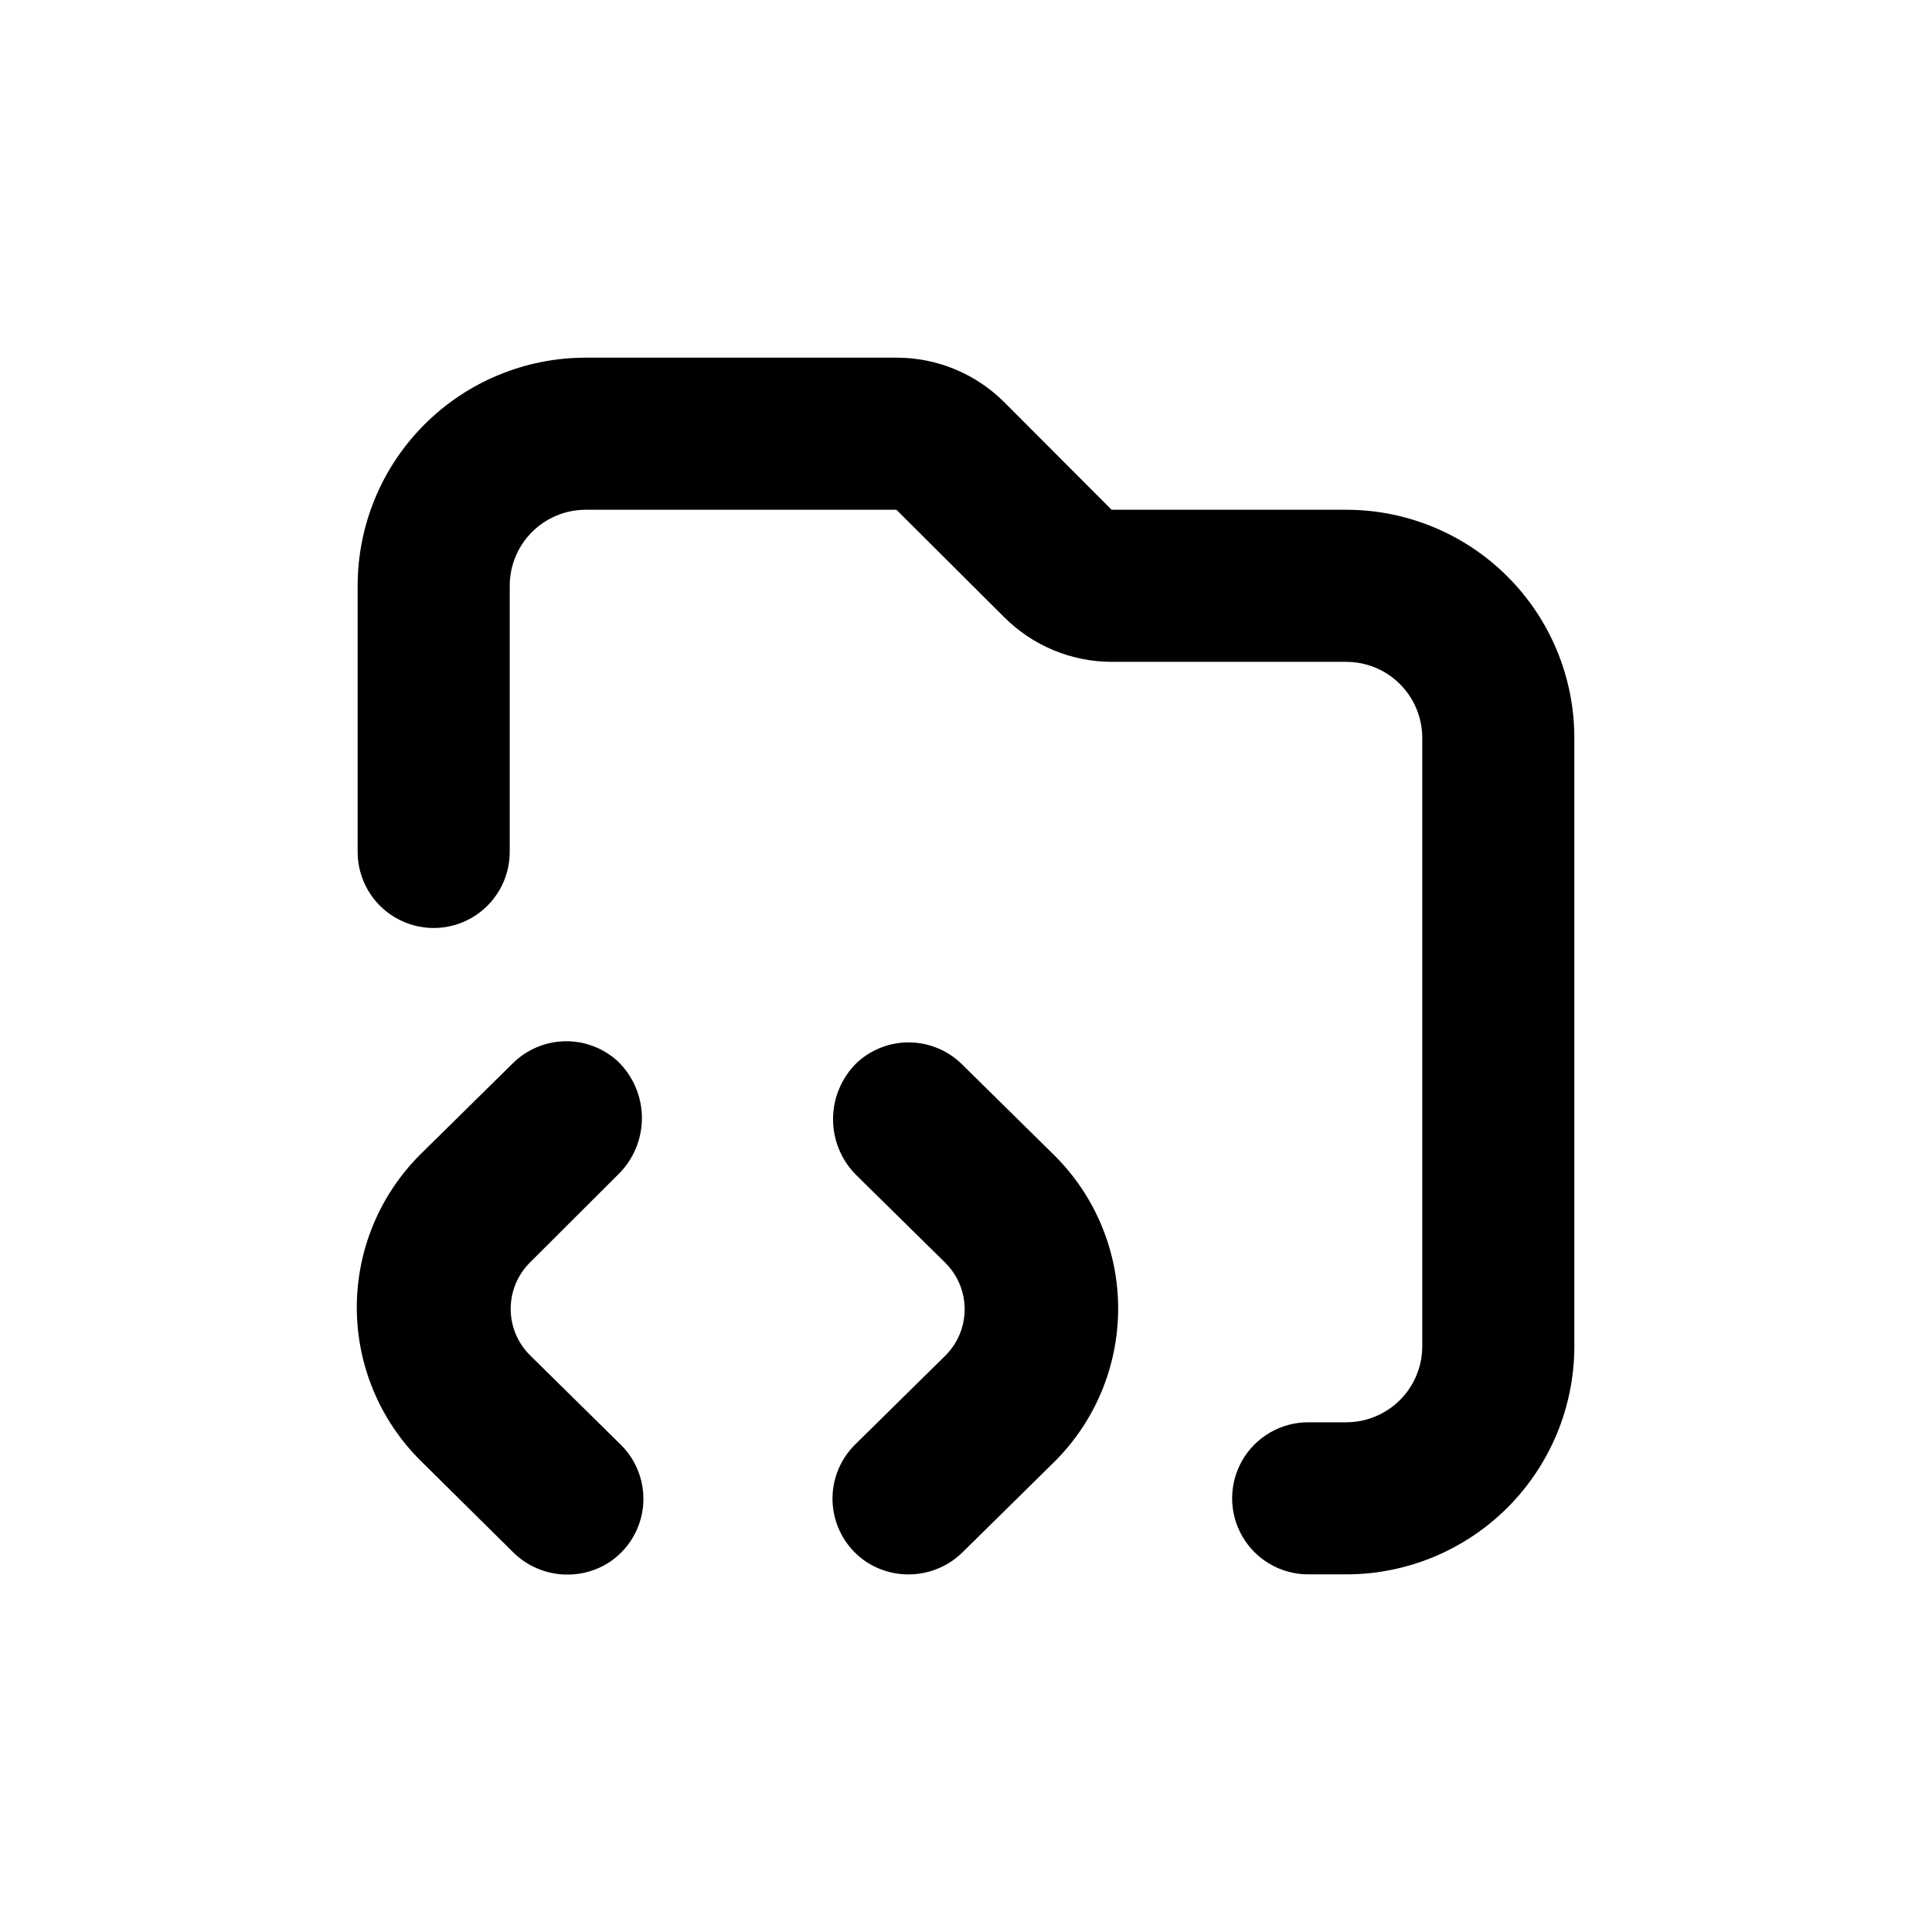
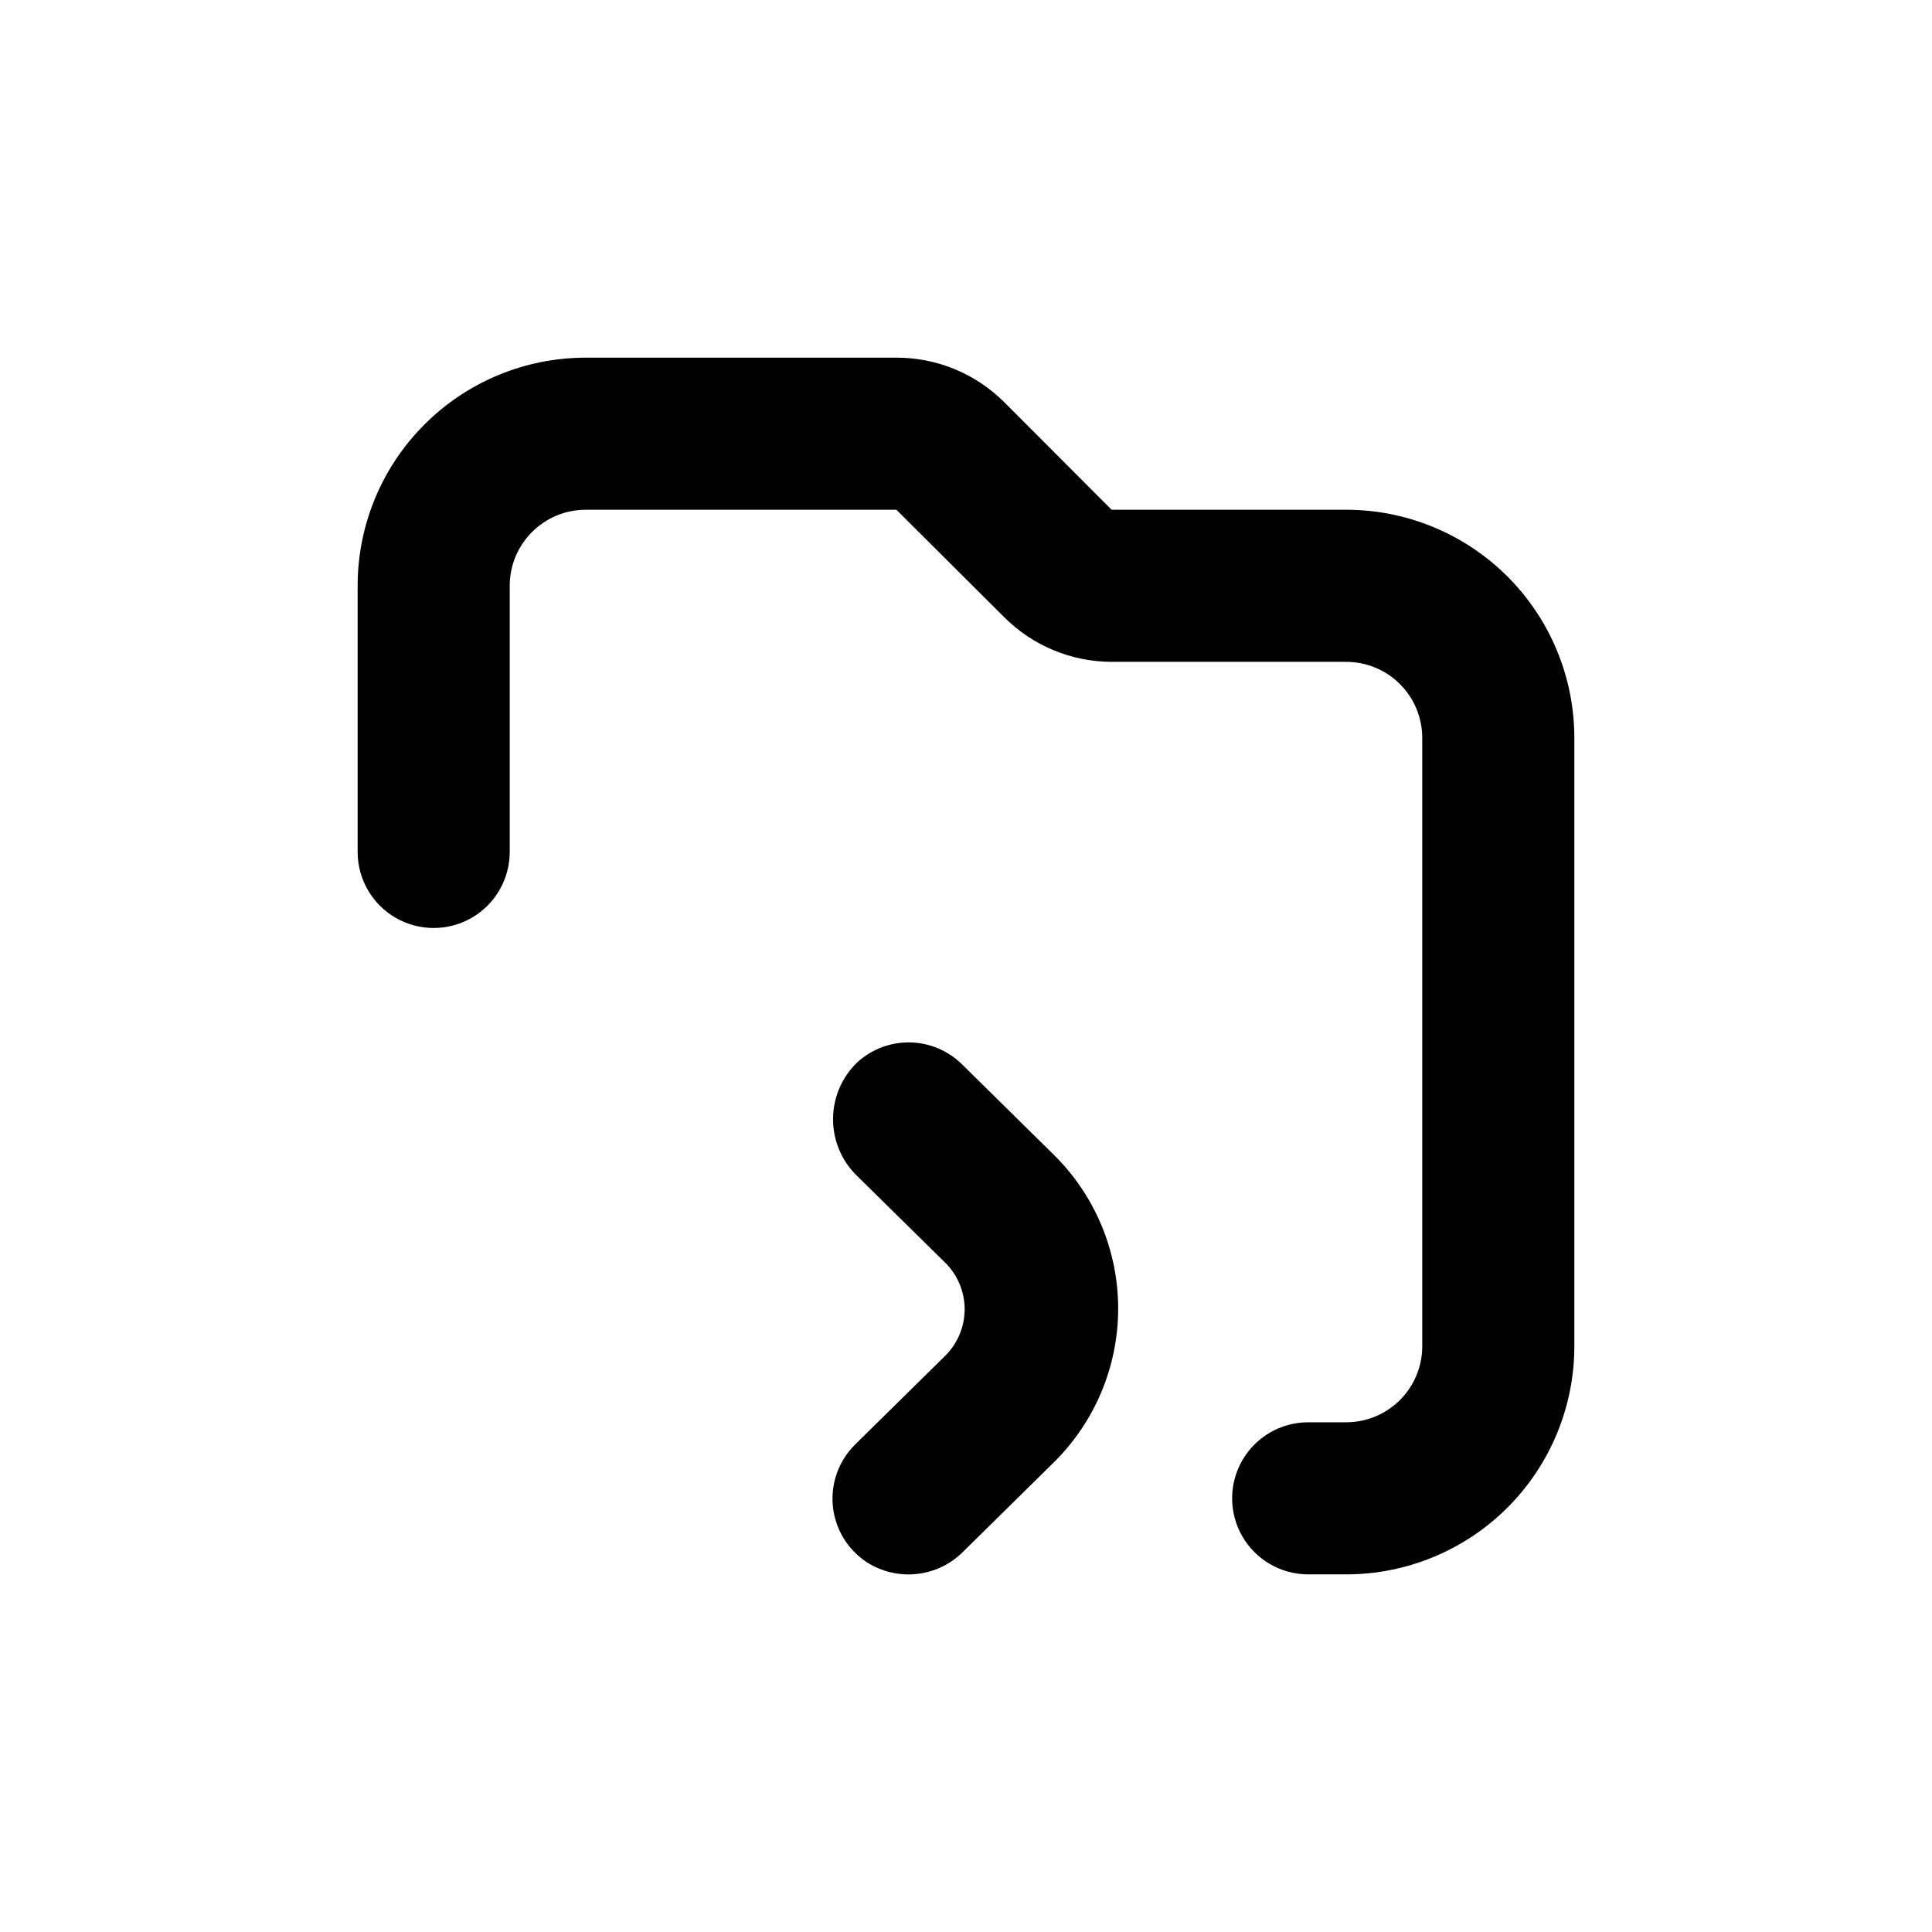
<svg xmlns="http://www.w3.org/2000/svg" fill="#000000" width="800px" height="800px" version="1.1" viewBox="144 144 512 512">
  <g>
    <path d="m500.76 279.09h-62.172l-28.516-28.566c-7.574-7.539-17.828-11.762-28.516-11.738h-82.32c-16.035 0-31.414 6.367-42.75 17.707-11.34 11.336-17.707 26.715-17.707 42.75v70.531c0 7.199 3.84 13.852 10.074 17.453 6.234 3.602 13.918 3.602 20.152 0 6.234-3.602 10.078-10.254 10.078-17.453v-70.531c0-5.348 2.121-10.473 5.902-14.25 3.777-3.781 8.902-5.902 14.25-5.902h82.32l28.516 28.414c7.551 7.594 17.809 11.871 28.516 11.891h62.172c5.344 0 10.469 2.121 14.25 5.902 3.777 3.777 5.902 8.902 5.902 14.25v161.22c0 5.344-2.125 10.469-5.902 14.25-3.781 3.777-8.906 5.902-14.25 5.902h-10.078c-7.199 0-13.852 3.84-17.453 10.074-3.598 6.234-3.598 13.918 0 20.152 3.602 6.234 10.254 10.078 17.453 10.078h10.078c16.031 0 31.41-6.371 42.75-17.707 11.336-11.34 17.707-26.719 17.707-42.75v-161.22c0-16.035-6.371-31.414-17.707-42.75-11.34-11.34-26.719-17.707-42.75-17.707z" />
-     <path d="m279.79 555.17c3.293 3.352 7.641 5.465 12.312 5.988 4.672 0.523 9.379-0.578 13.332-3.117 5.082-3.344 8.383-8.805 8.98-14.859 0.594-6.055-1.574-12.055-5.906-16.324l-24.031-23.68c-3.289-3.258-5.141-7.691-5.141-12.32 0-4.625 1.852-9.062 5.141-12.316l23.172-23.125c4.129-3.945 6.465-9.406 6.465-15.113 0-5.711-2.336-11.172-6.465-15.117-3.812-3.469-8.809-5.344-13.965-5.242-5.152 0.105-10.07 2.18-13.742 5.797l-24.336 23.98c-10.91 10.758-17.051 25.438-17.051 40.762 0 15.32 6.141 30 17.051 40.758z" />
    <path d="m370.62 526.81c-4.332 4.269-6.5 10.27-5.906 16.324 0.598 6.055 3.898 11.516 8.98 14.859 3.953 2.539 8.664 3.641 13.332 3.117 4.672-0.52 9.02-2.637 12.312-5.988l23.93-23.578c10.91-10.754 17.055-25.438 17.055-40.758 0-15.32-6.144-30.004-17.055-40.758l-24.336-23.98h0.004c-3.672-3.621-8.59-5.695-13.746-5.797-5.152-0.105-10.152 1.773-13.965 5.242-4.125 3.945-6.461 9.406-6.461 15.113 0 5.711 2.336 11.168 6.461 15.113l23.277 22.922v0.004c3.289 3.254 5.141 7.688 5.141 12.316 0 4.629-1.852 9.062-5.141 12.32z" />
  </g>
</svg>